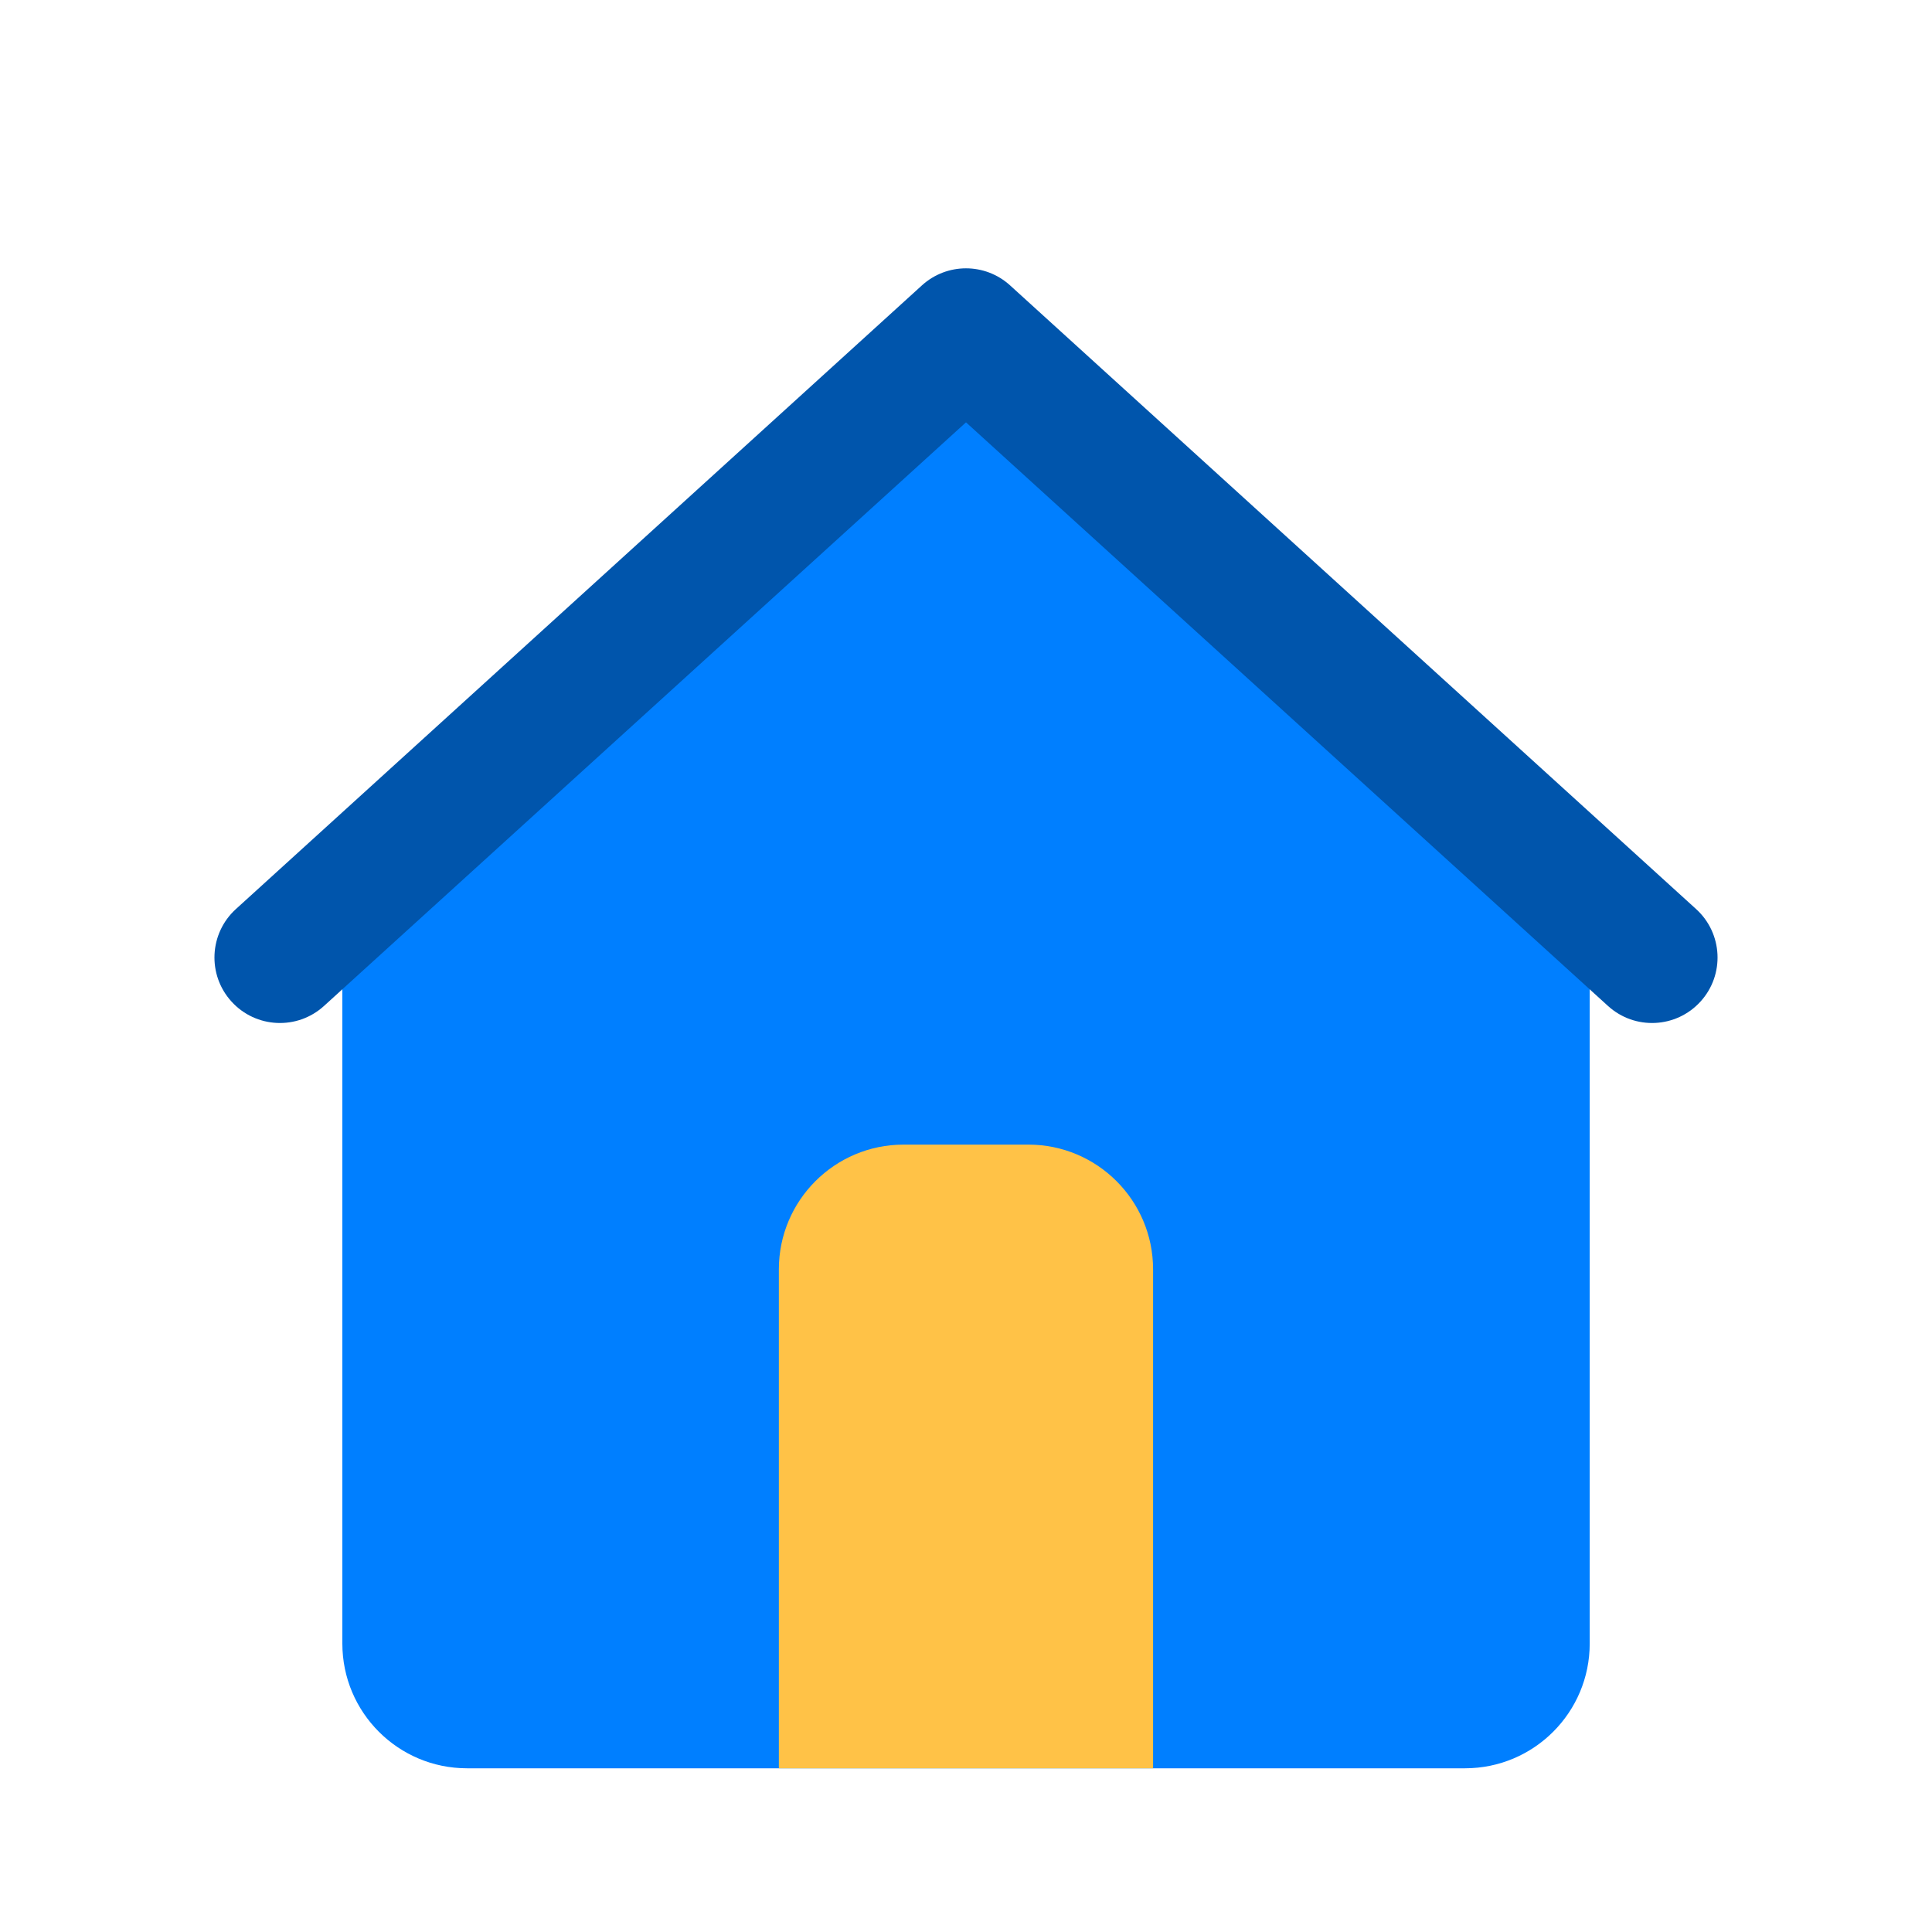
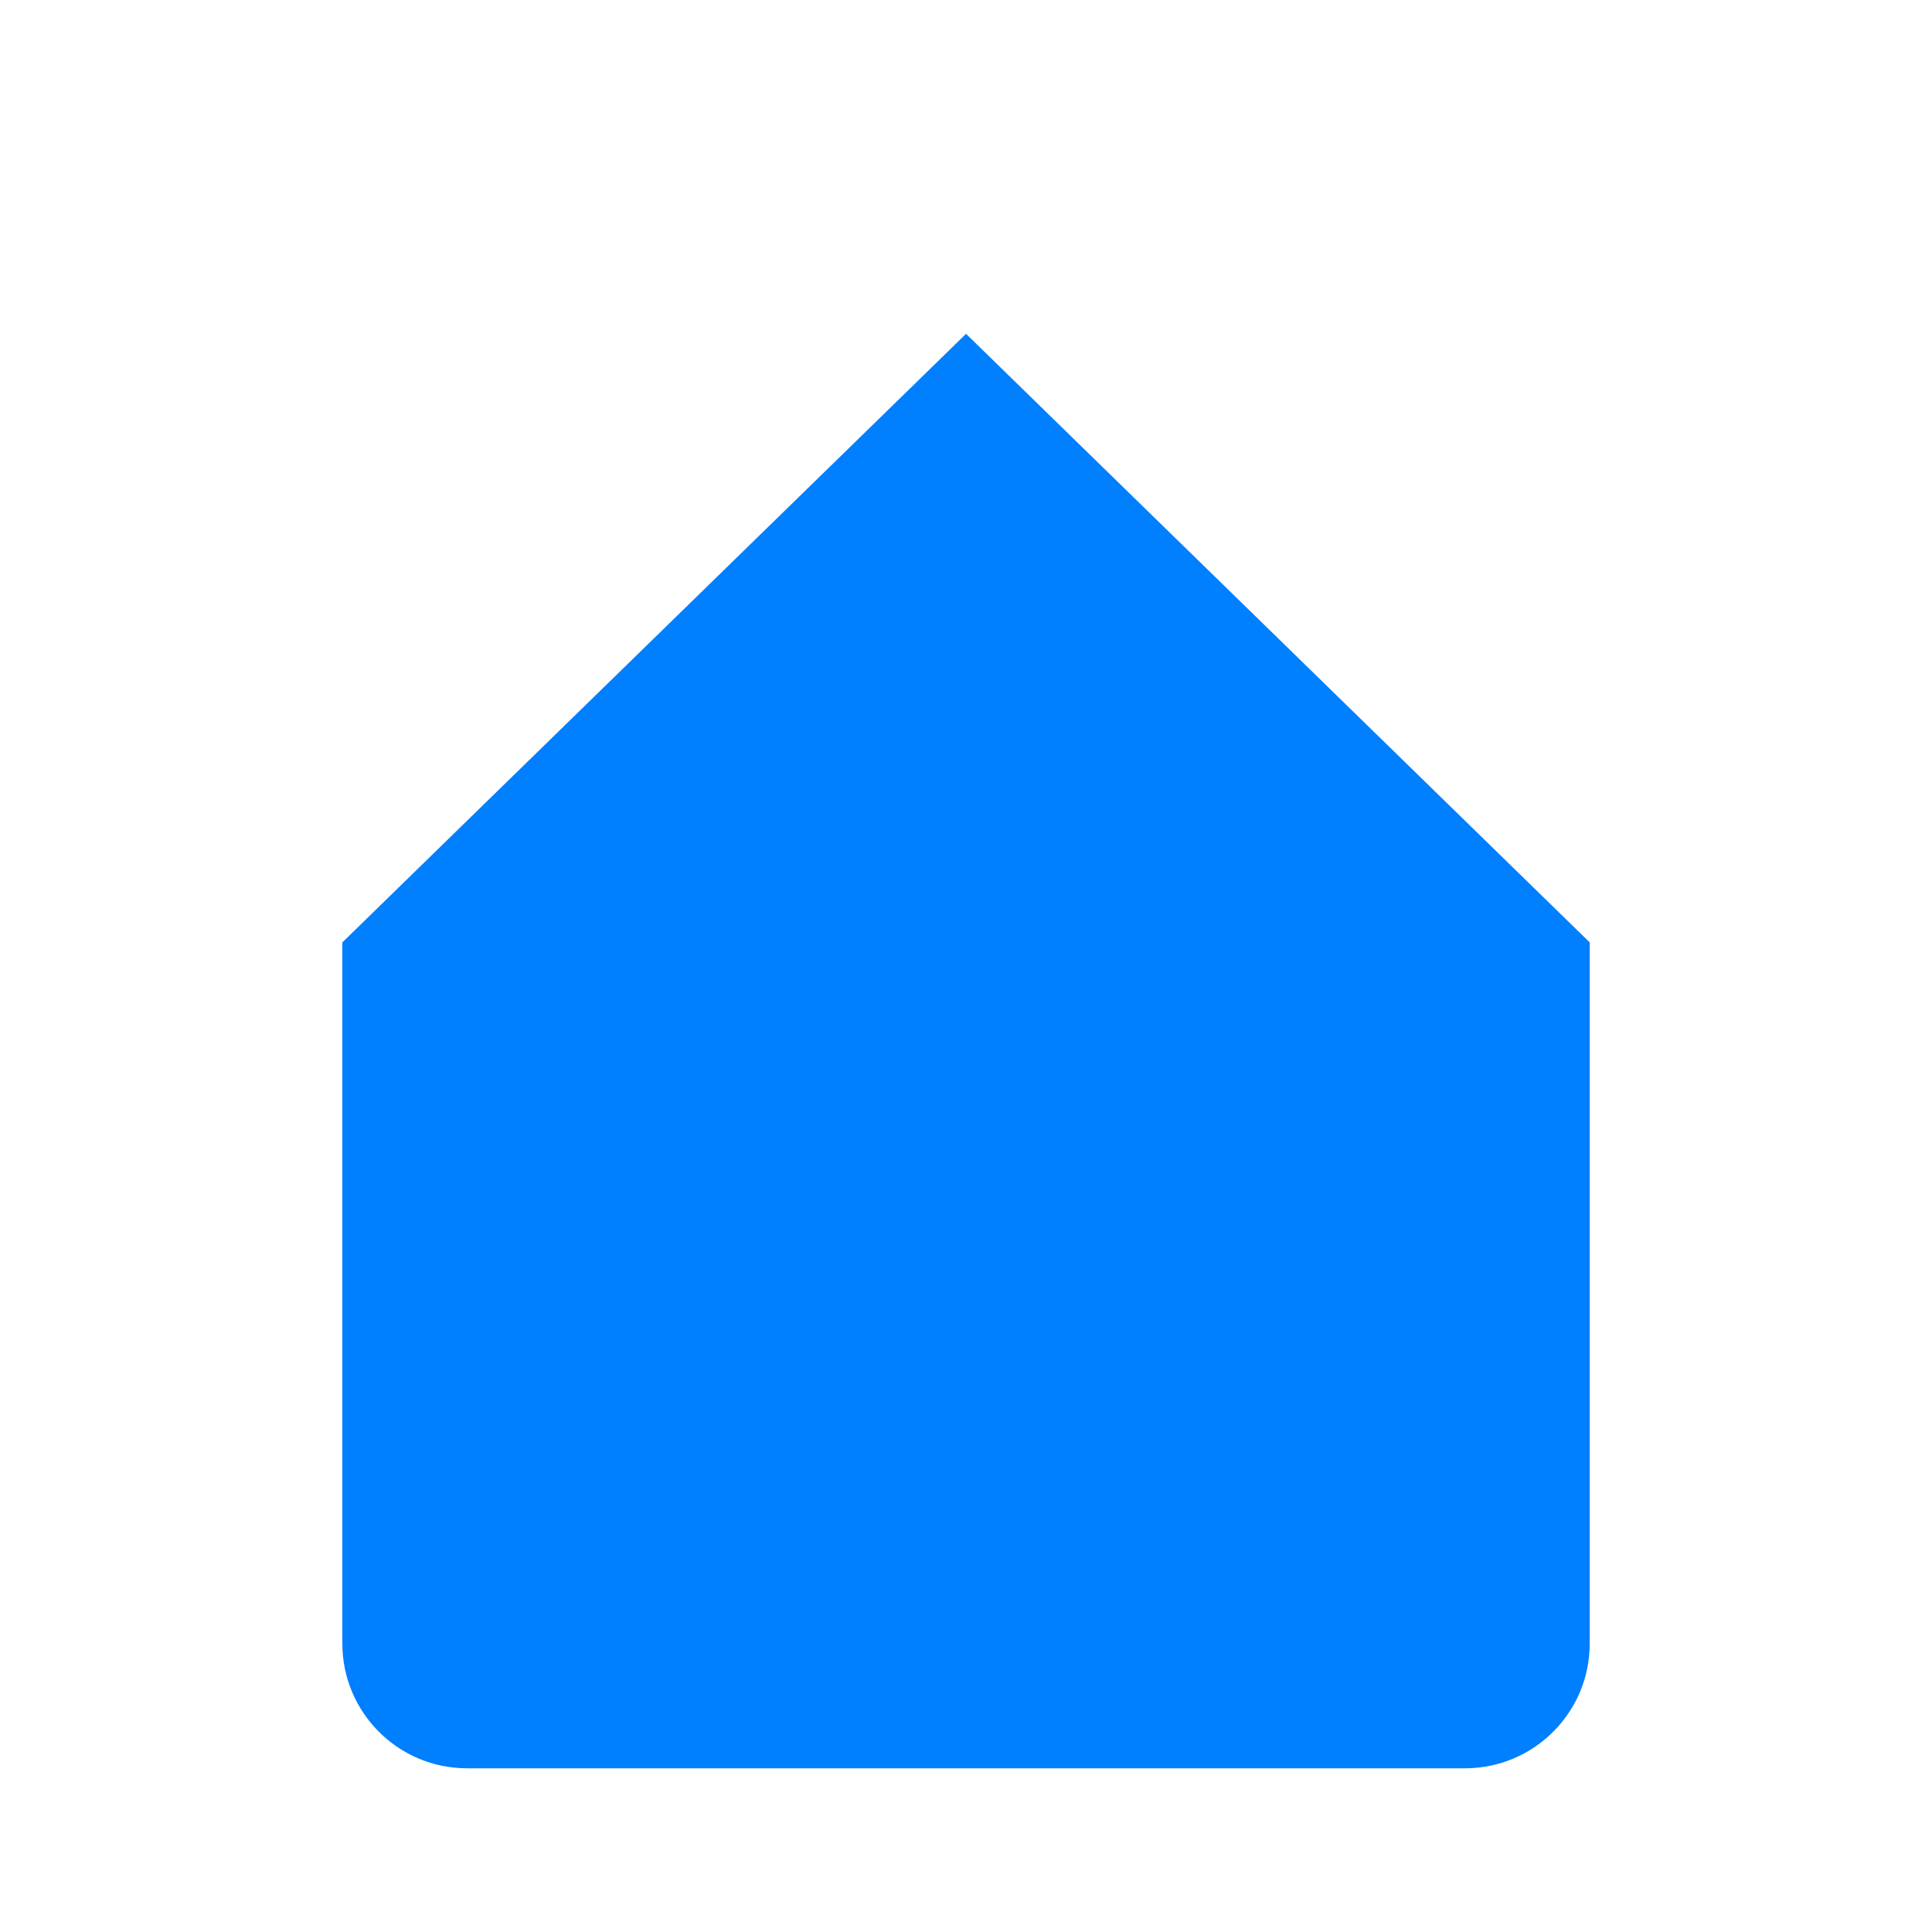
<svg xmlns="http://www.w3.org/2000/svg" width="60" height="60" viewBox="0 0 60 60" fill="none">
  <path d="M30.001 10.367L10.632 29.267V51.042C10.632 53.182 12.366 54.916 14.505 54.916H45.496C47.636 54.916 49.37 53.182 49.37 51.042V29.267L30.001 10.367Z" fill="#007FFF" />
-   <path fill-rule="evenodd" clip-rule="evenodd" d="M28.632 8.862C29.408 8.157 30.592 8.157 31.368 8.862L52.674 28.232C53.505 28.987 53.567 30.273 52.811 31.104C52.056 31.936 50.769 31.997 49.938 31.241L30 13.116L10.062 31.241C9.231 31.997 7.944 31.936 7.189 31.104C6.433 30.273 6.495 28.987 7.326 28.232L28.632 8.862Z" fill="#0055AC" />
-   <path d="M24.188 39.421C24.188 37.282 25.923 35.547 28.062 35.547H31.936C34.075 35.547 35.81 37.282 35.81 39.421V54.917H24.188V39.421Z" fill="#FFC247" />
</svg>